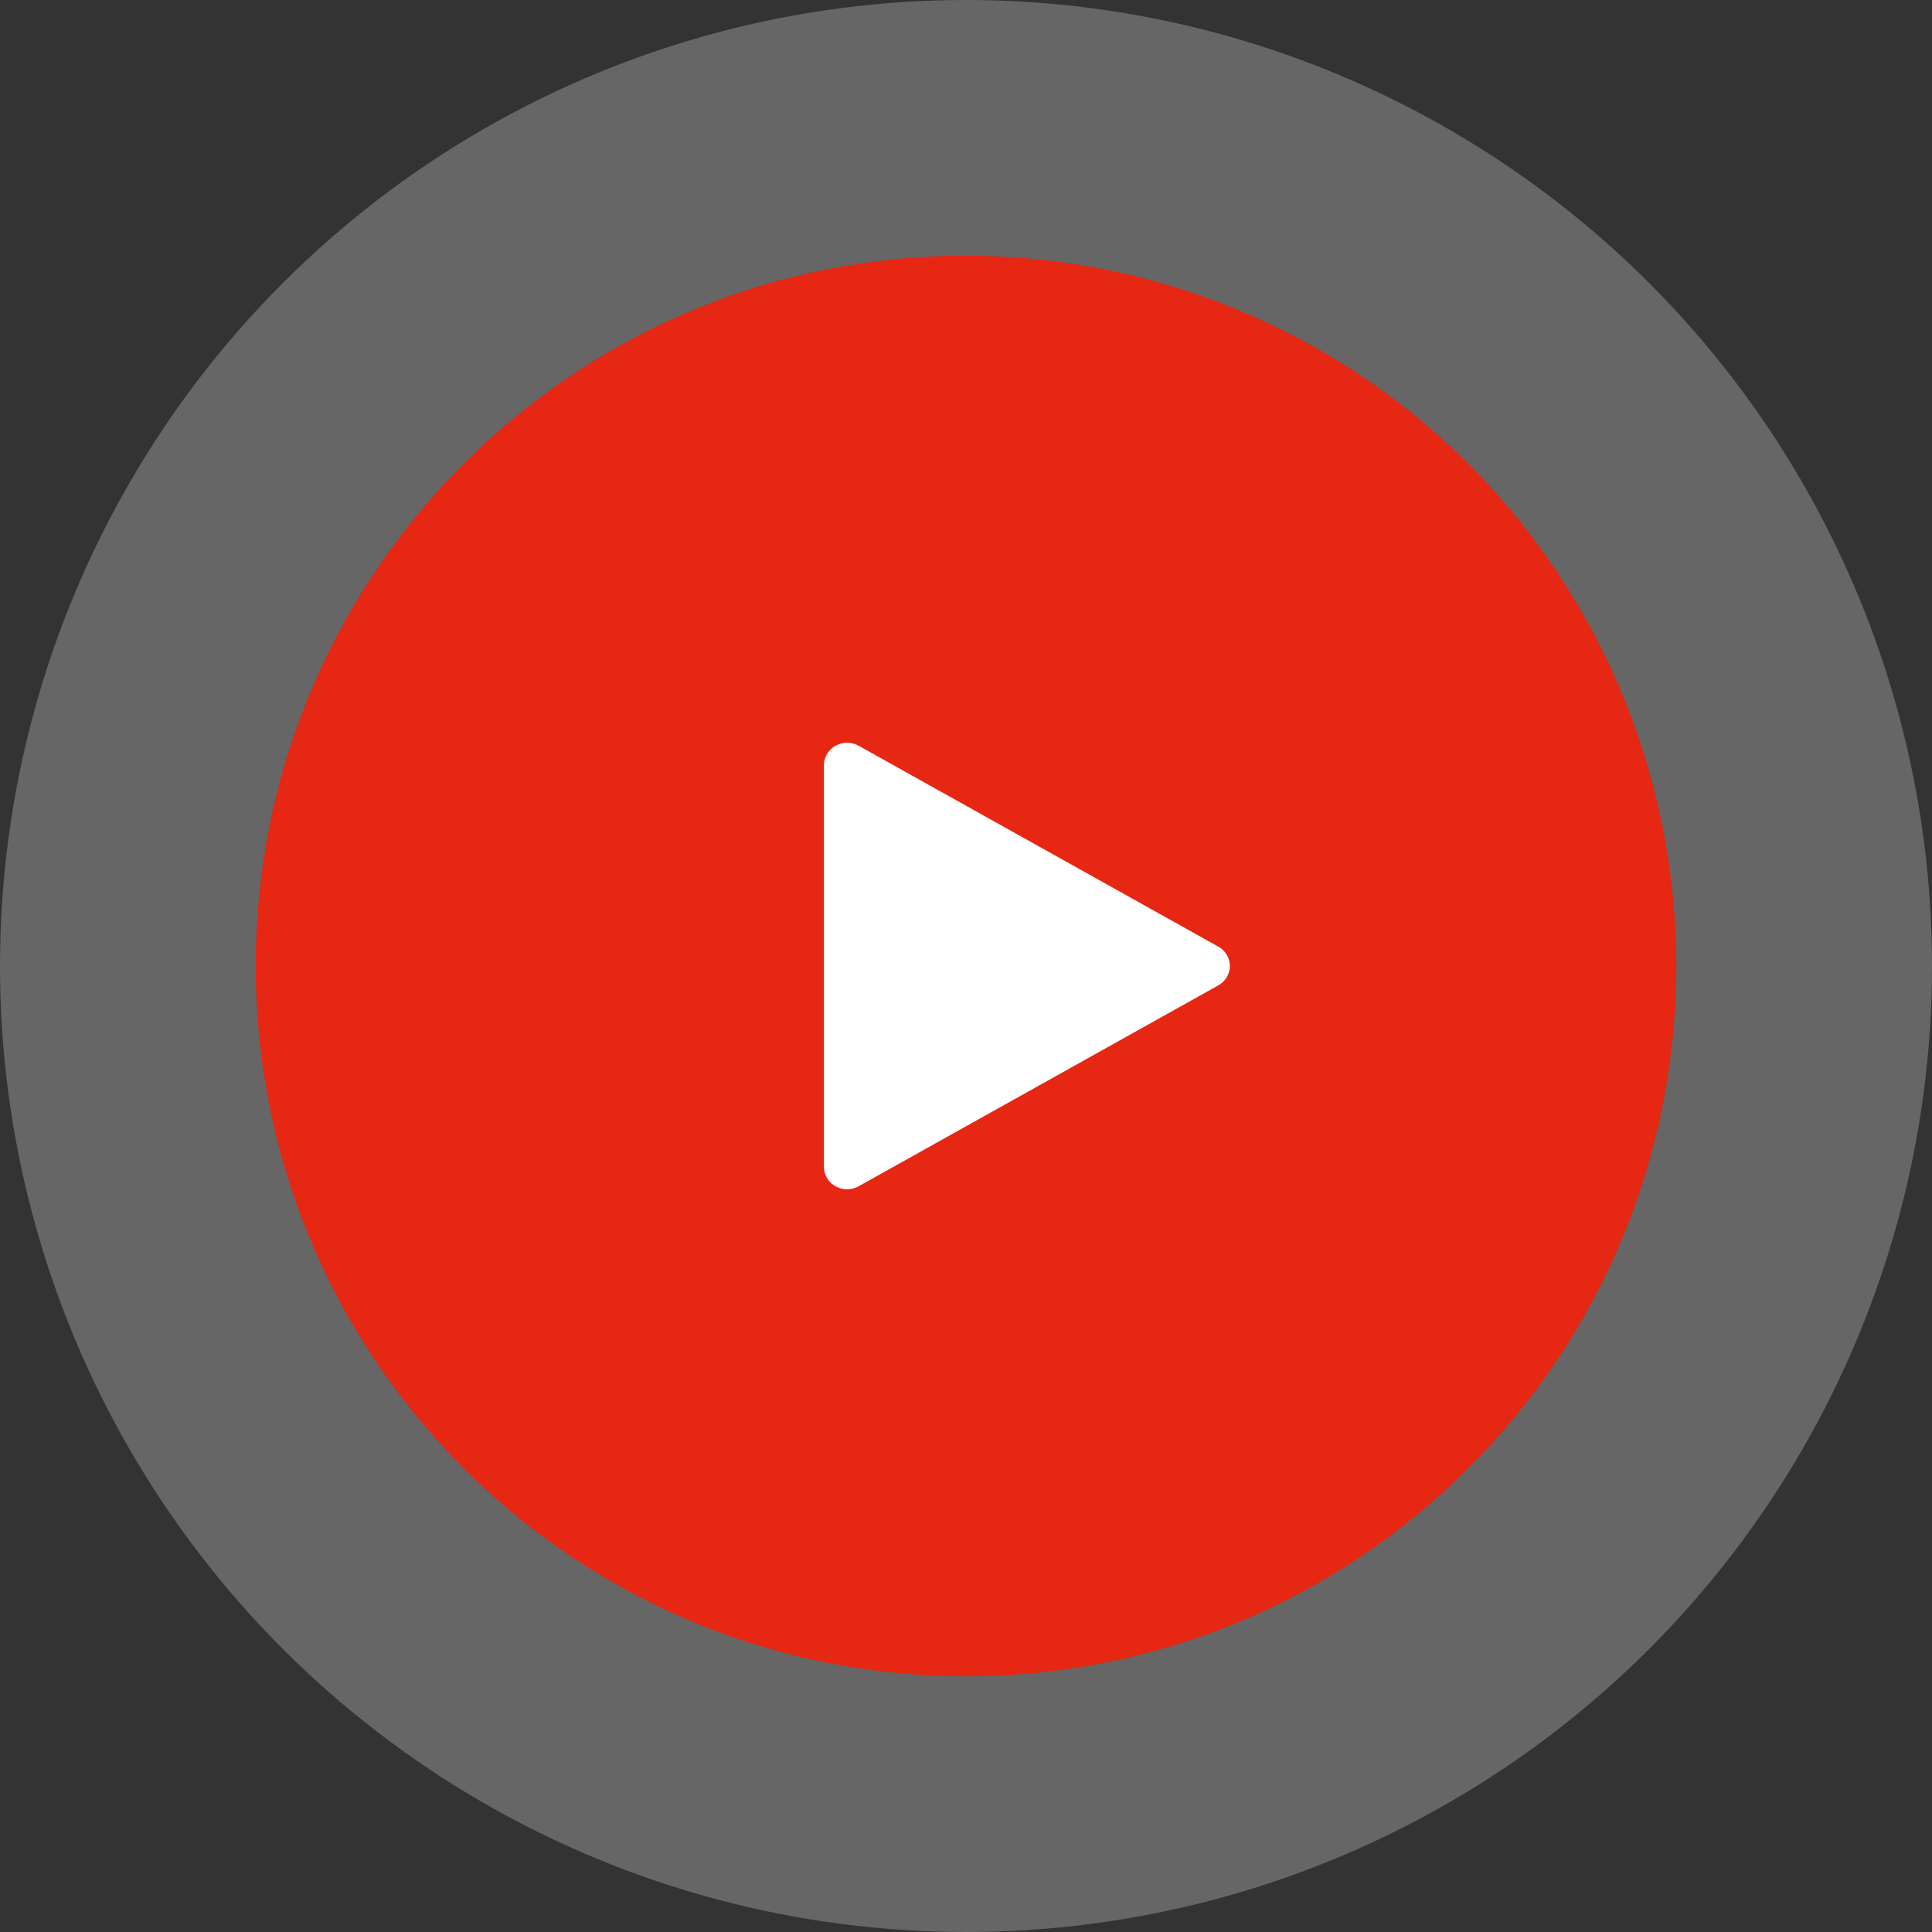
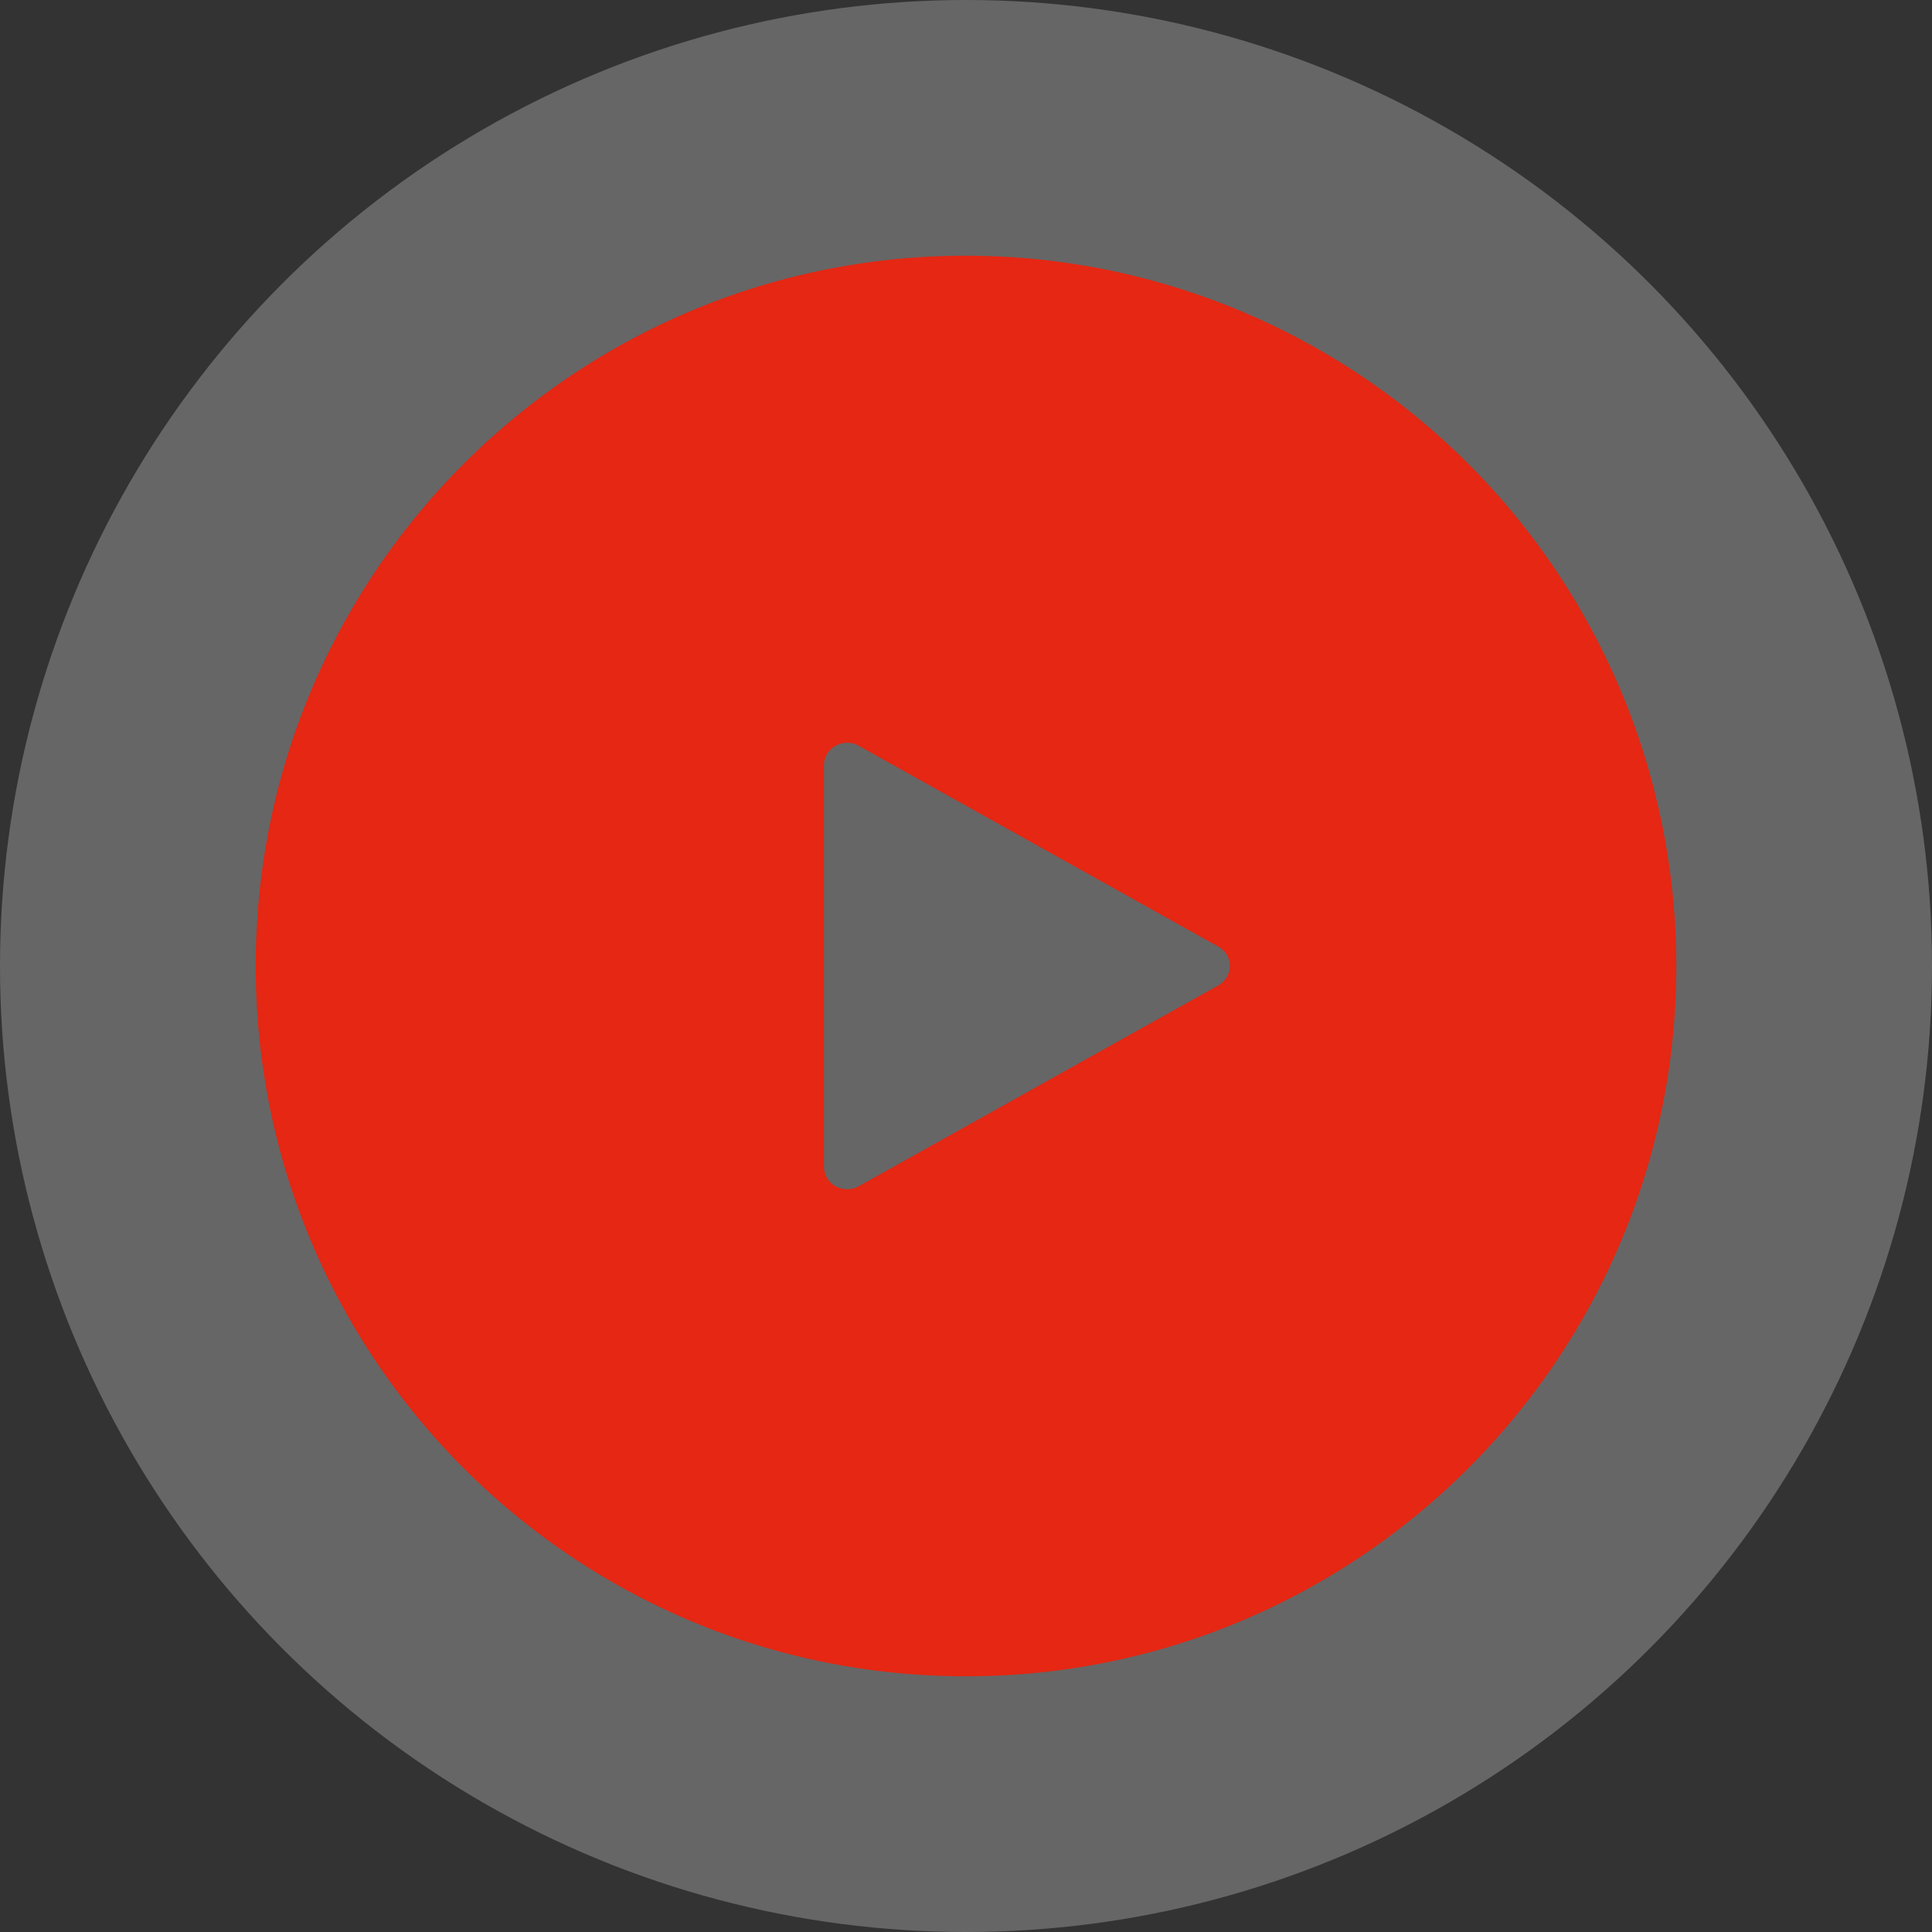
<svg xmlns="http://www.w3.org/2000/svg" height="68" width="68">
  <rect width="100%" height="100%" fill="#333333" stroke="none" />
  <g fill="none" fill-rule="evenodd">
    <circle cx="34" cy="34" fill="#fff" opacity=".25" r="34" />
-     <path d="M25 24h22v22H25z" fill="#fff" />
    <path d="M34 9C20.193 9 9 20.193 9 34s11.193 25 25 25 25-11.193 25-25A25 25 0 0034 9zm8.877 25.684l-12.652 7.067a.84.84 0 01-.817 0 .786.786 0 01-.408-.684V26.933c0-.282.156-.543.408-.684a.84.84 0 01.817 0l12.652 7.067c.253.141.409.402.409.684s-.156.543-.409.684z" fill="#e52713" fill-rule="nonzero" />
  </g>
</svg>